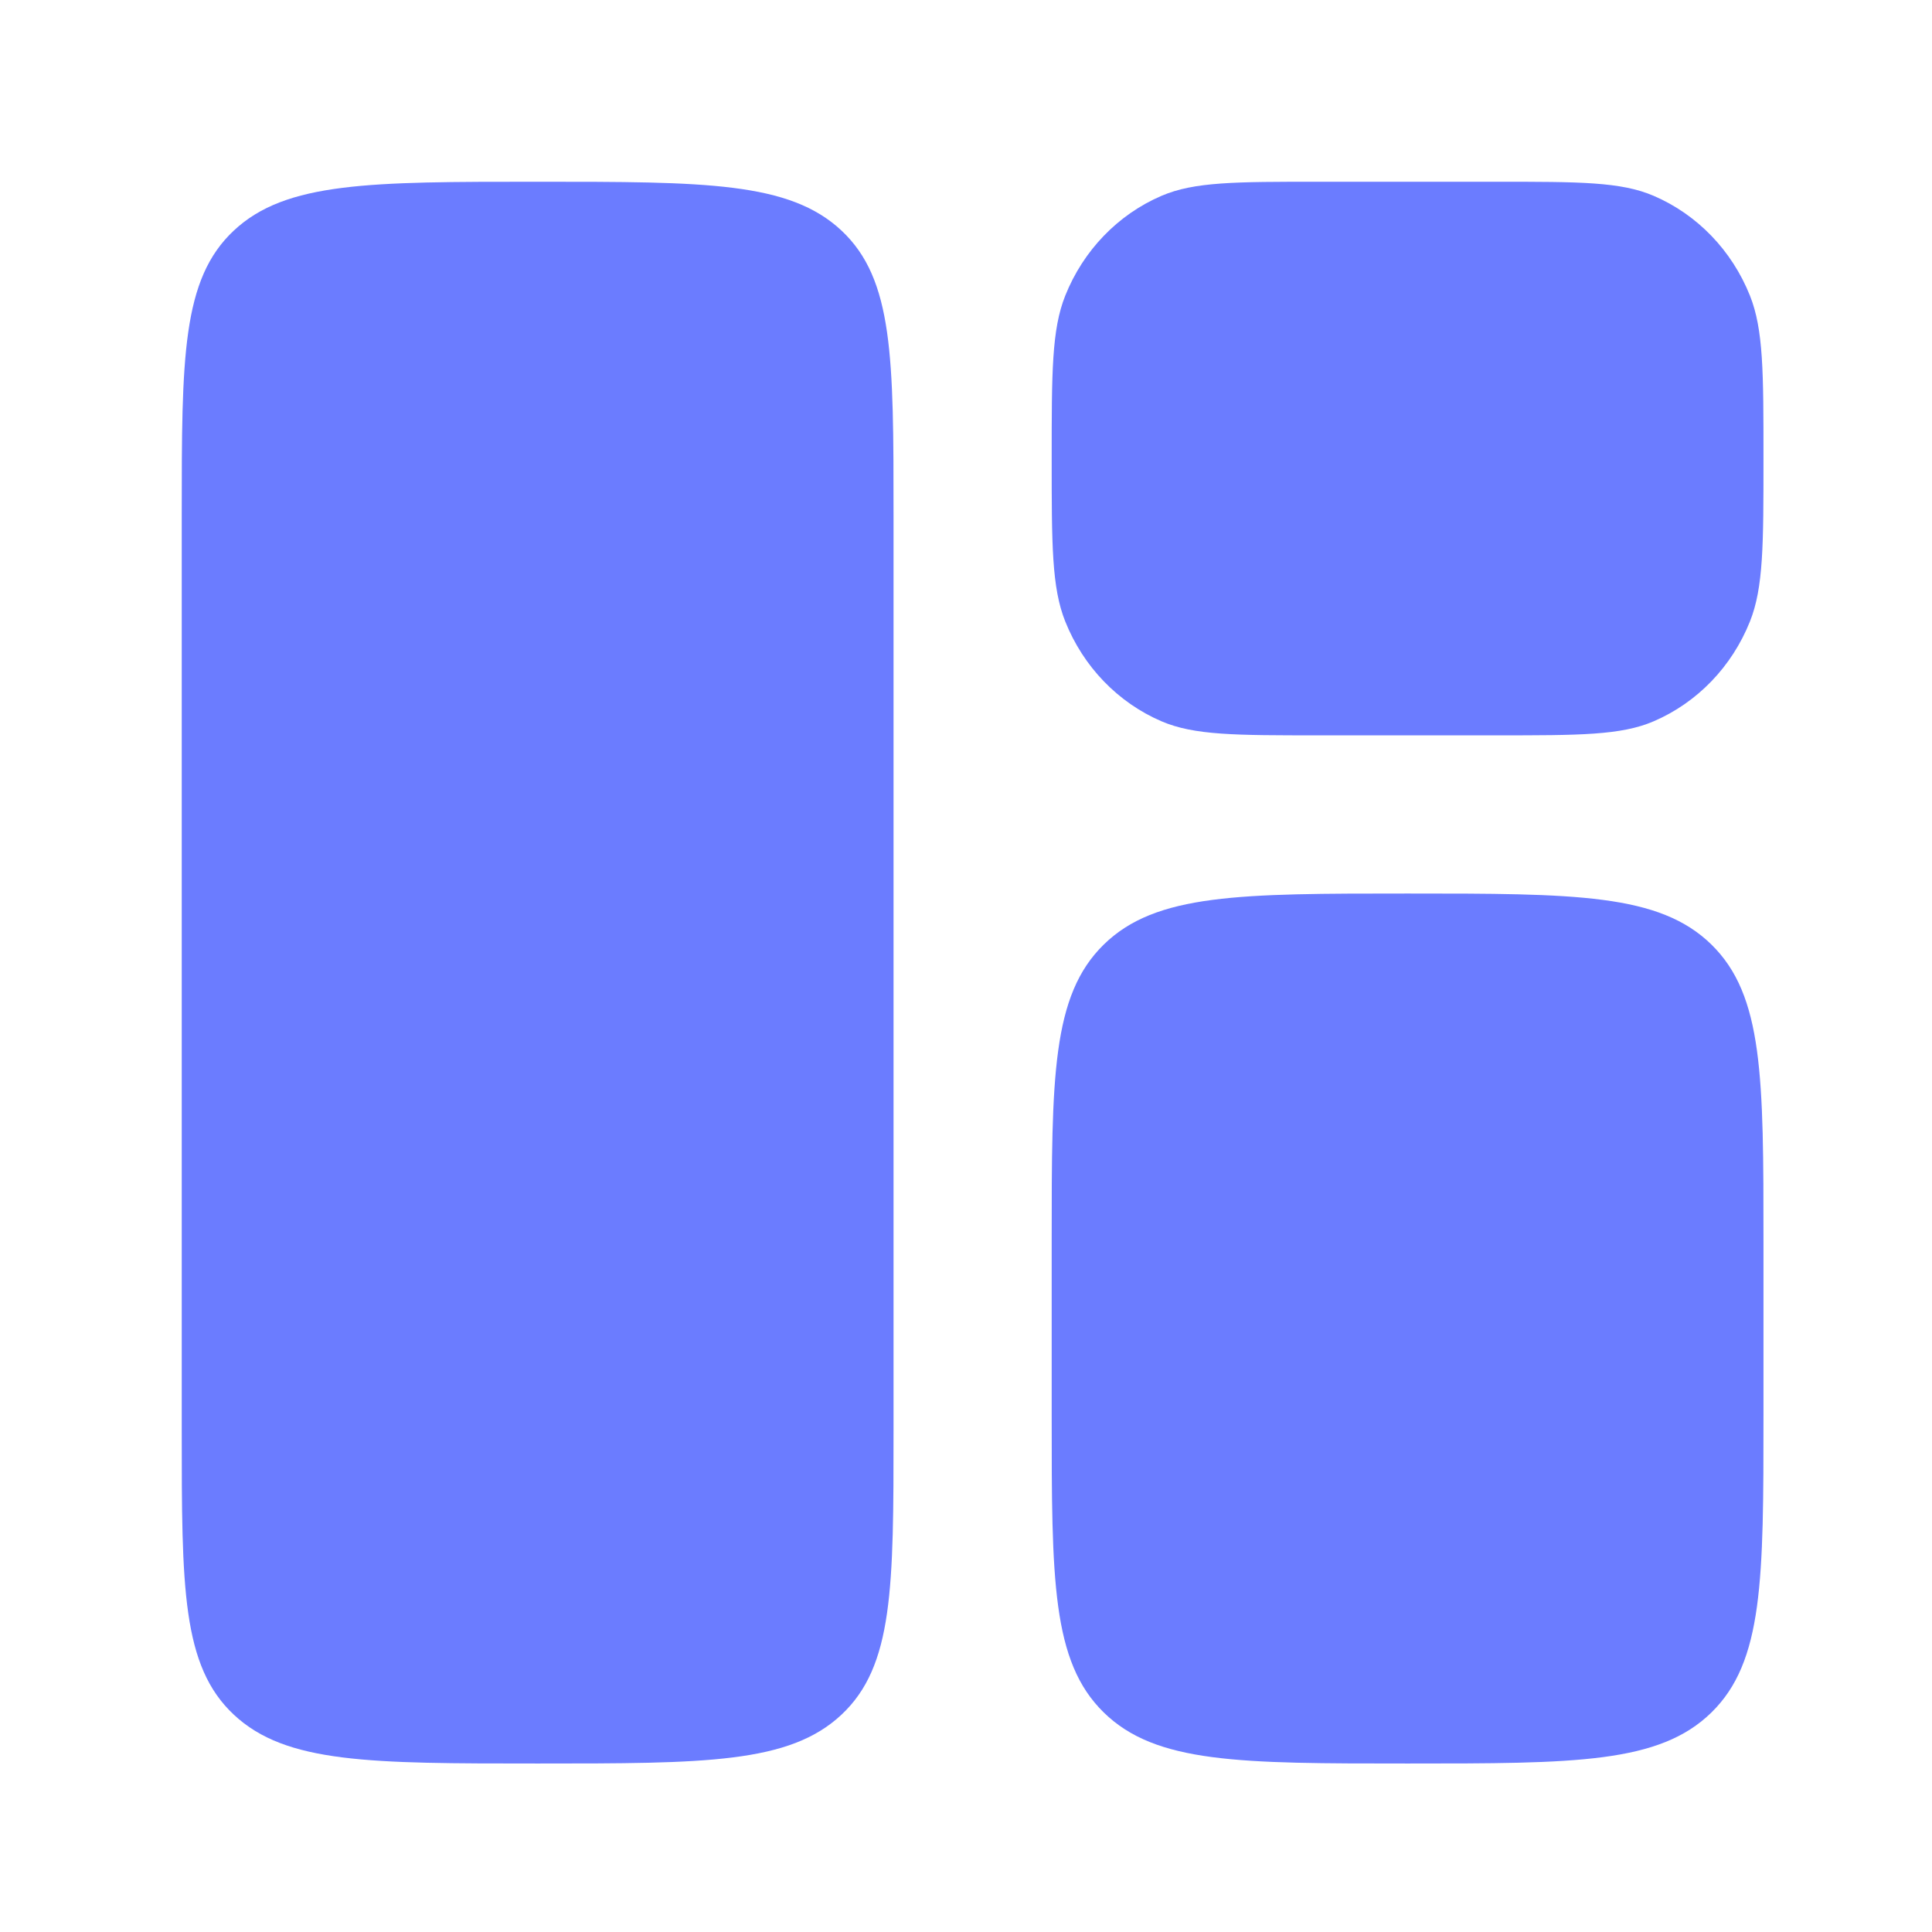
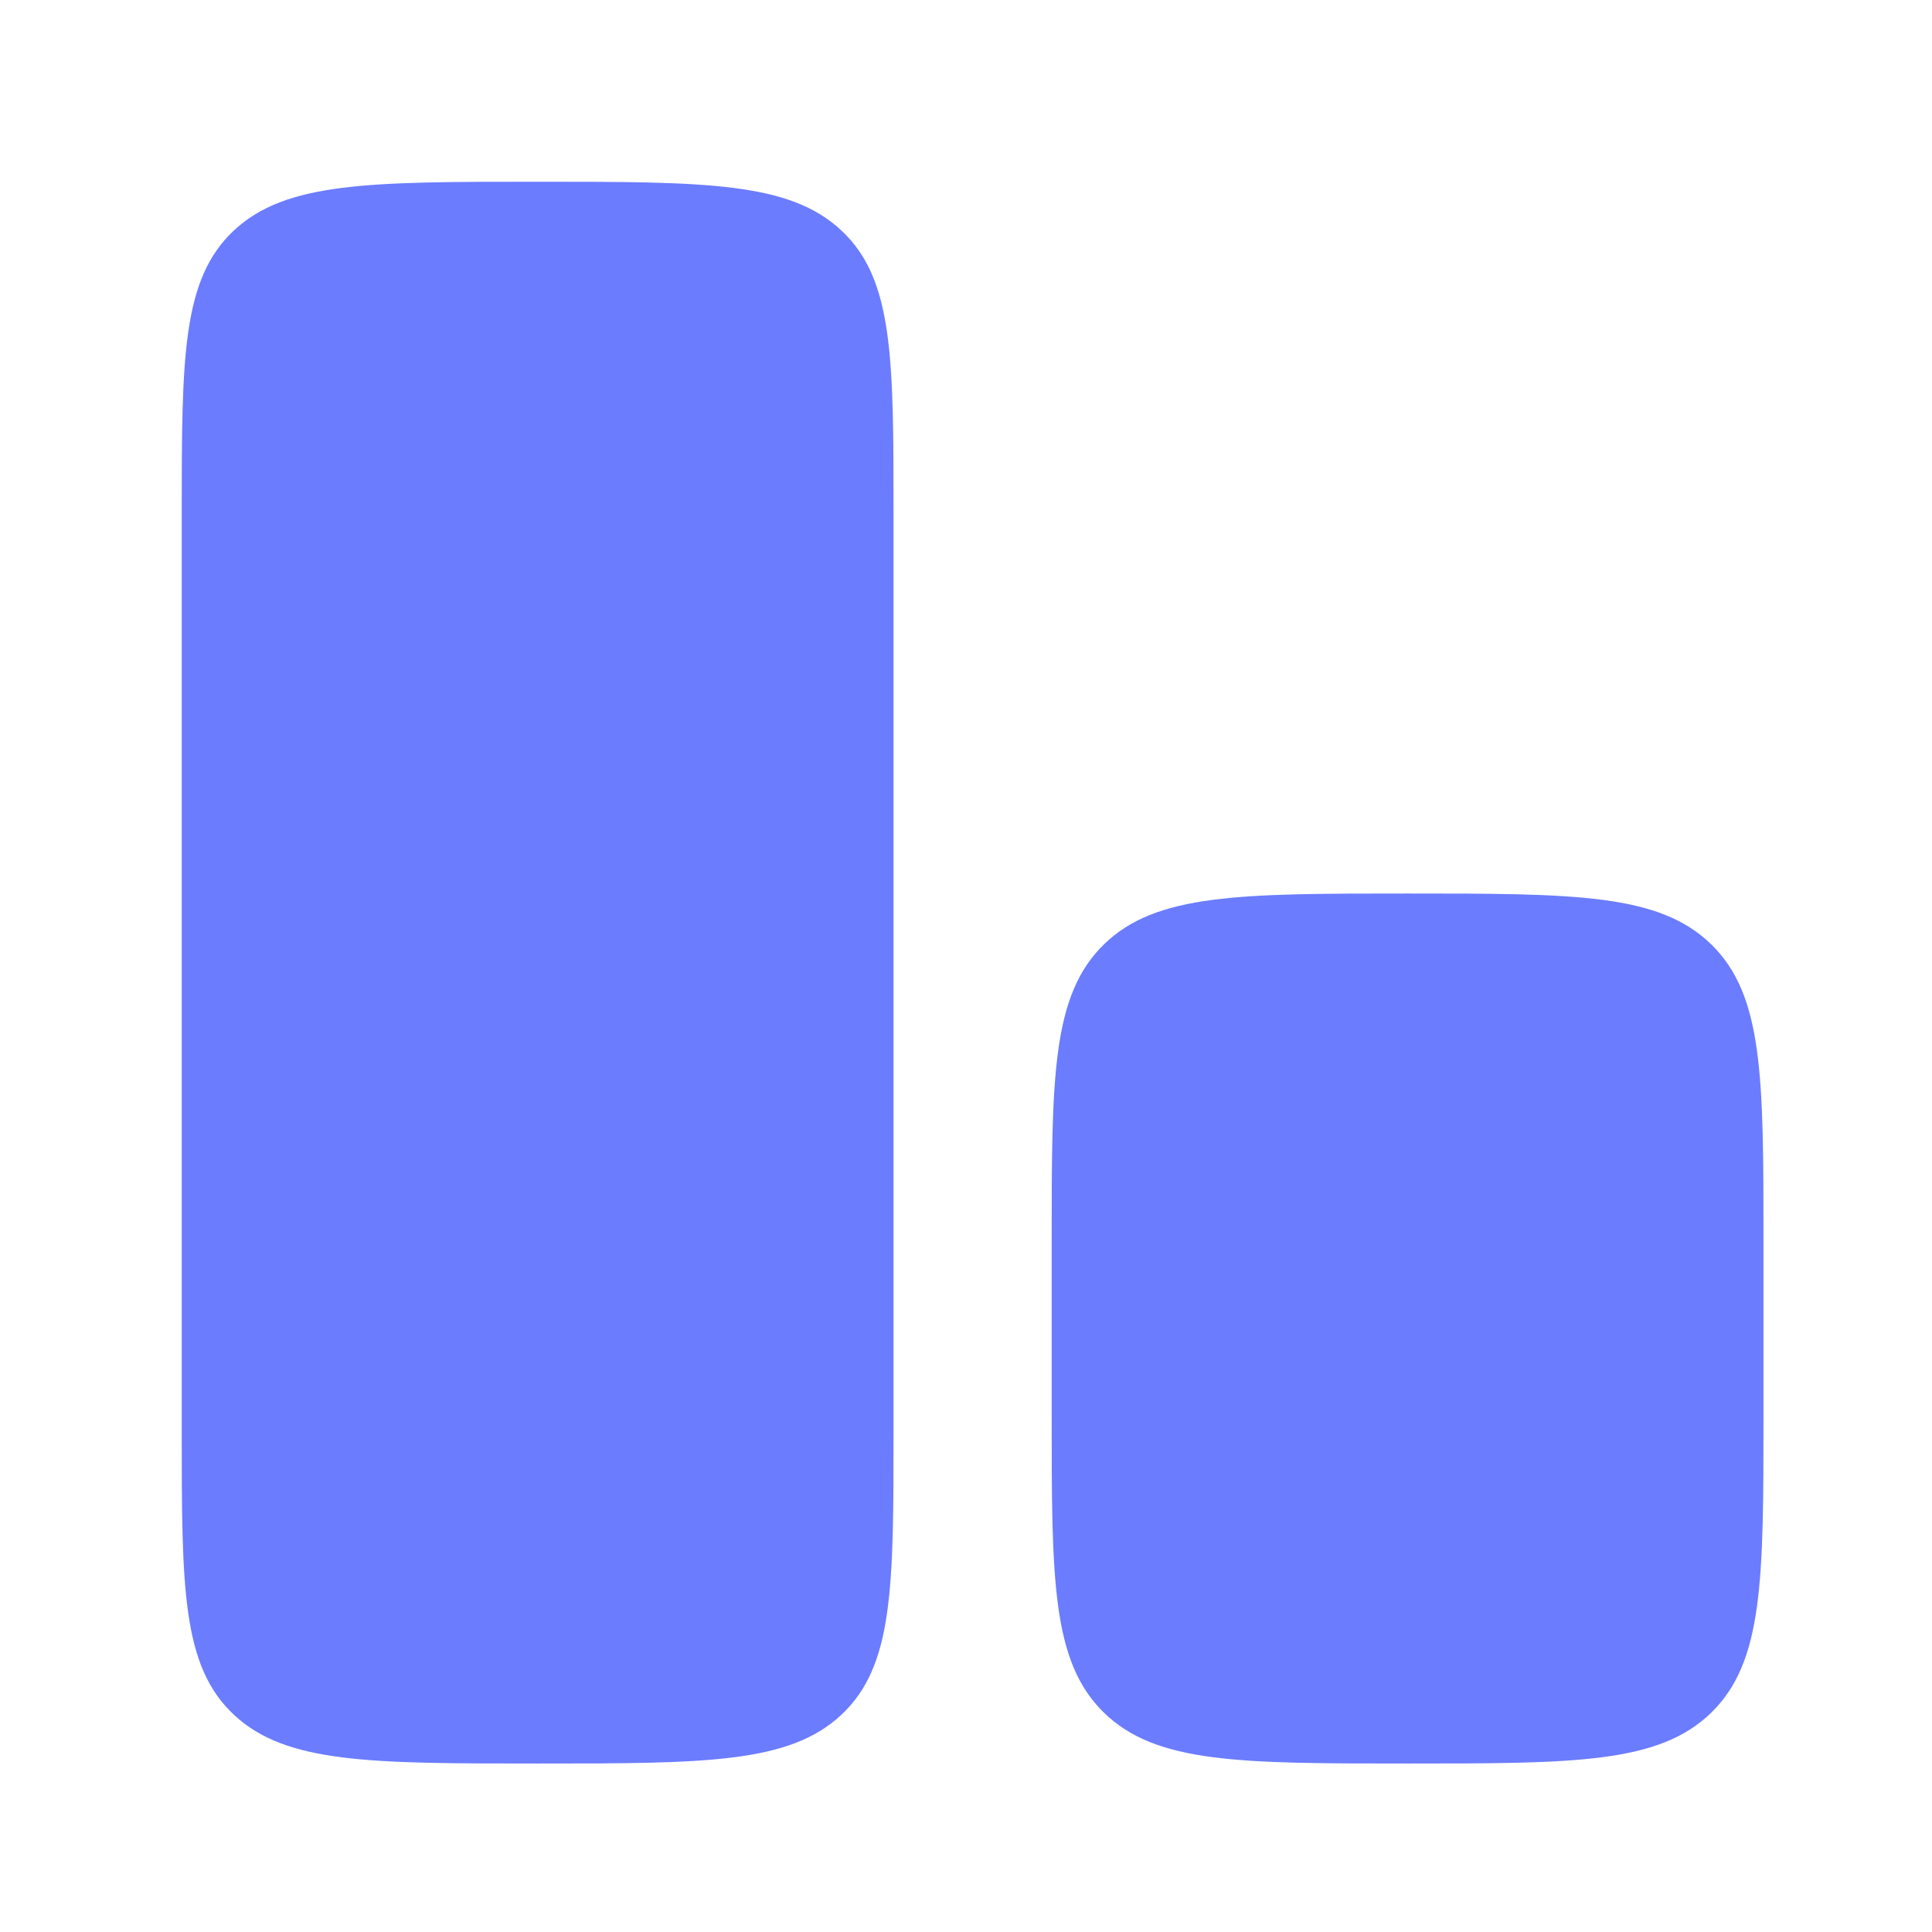
<svg xmlns="http://www.w3.org/2000/svg" width="57" height="57" viewBox="0 0 57 57" fill="none">
  <path d="M5.362 15.187C5.362 10.555 5.362 8.24 6.9 6.801C8.438 5.362 10.913 5.362 15.862 5.362C20.812 5.362 23.287 5.362 24.825 6.801C26.362 8.24 26.362 10.555 26.362 15.187V42.204C26.362 46.836 26.362 49.151 24.825 50.59C23.287 52.029 20.812 52.029 15.862 52.029C10.913 52.029 8.438 52.029 6.9 50.59C5.362 49.151 5.362 46.836 5.362 42.204V15.187Z" fill="#6B7CFF" />
  <path d="M31.028 36.629C31.028 31.789 31.028 29.369 32.566 27.866C34.104 26.362 36.579 26.362 41.528 26.362C46.478 26.362 48.953 26.362 50.491 27.866C52.028 29.369 52.028 31.789 52.028 36.629V41.762C52.028 46.602 52.028 49.022 50.491 50.525C48.953 52.029 46.478 52.029 41.528 52.029C36.579 52.029 34.104 52.029 32.566 50.525C31.028 49.022 31.028 46.602 31.028 41.762V36.629Z" fill="#6B7CFF" />
-   <path d="M31.028 13.529C31.028 10.992 31.028 9.724 31.428 8.723C31.961 7.389 32.983 6.329 34.269 5.777C35.234 5.362 36.457 5.362 38.903 5.362H44.153C46.599 5.362 47.823 5.362 48.787 5.777C50.074 6.329 51.096 7.389 51.629 8.723C52.028 9.724 52.028 10.992 52.028 13.529C52.028 16.066 52.028 17.334 51.629 18.335C51.096 19.669 50.074 20.729 48.787 21.281C47.823 21.695 46.599 21.695 44.153 21.695H38.903C36.457 21.695 35.234 21.695 34.269 21.281C32.983 20.729 31.961 19.669 31.428 18.335C31.028 17.334 31.028 16.066 31.028 13.529Z" fill="#6B7CFF" />
</svg>